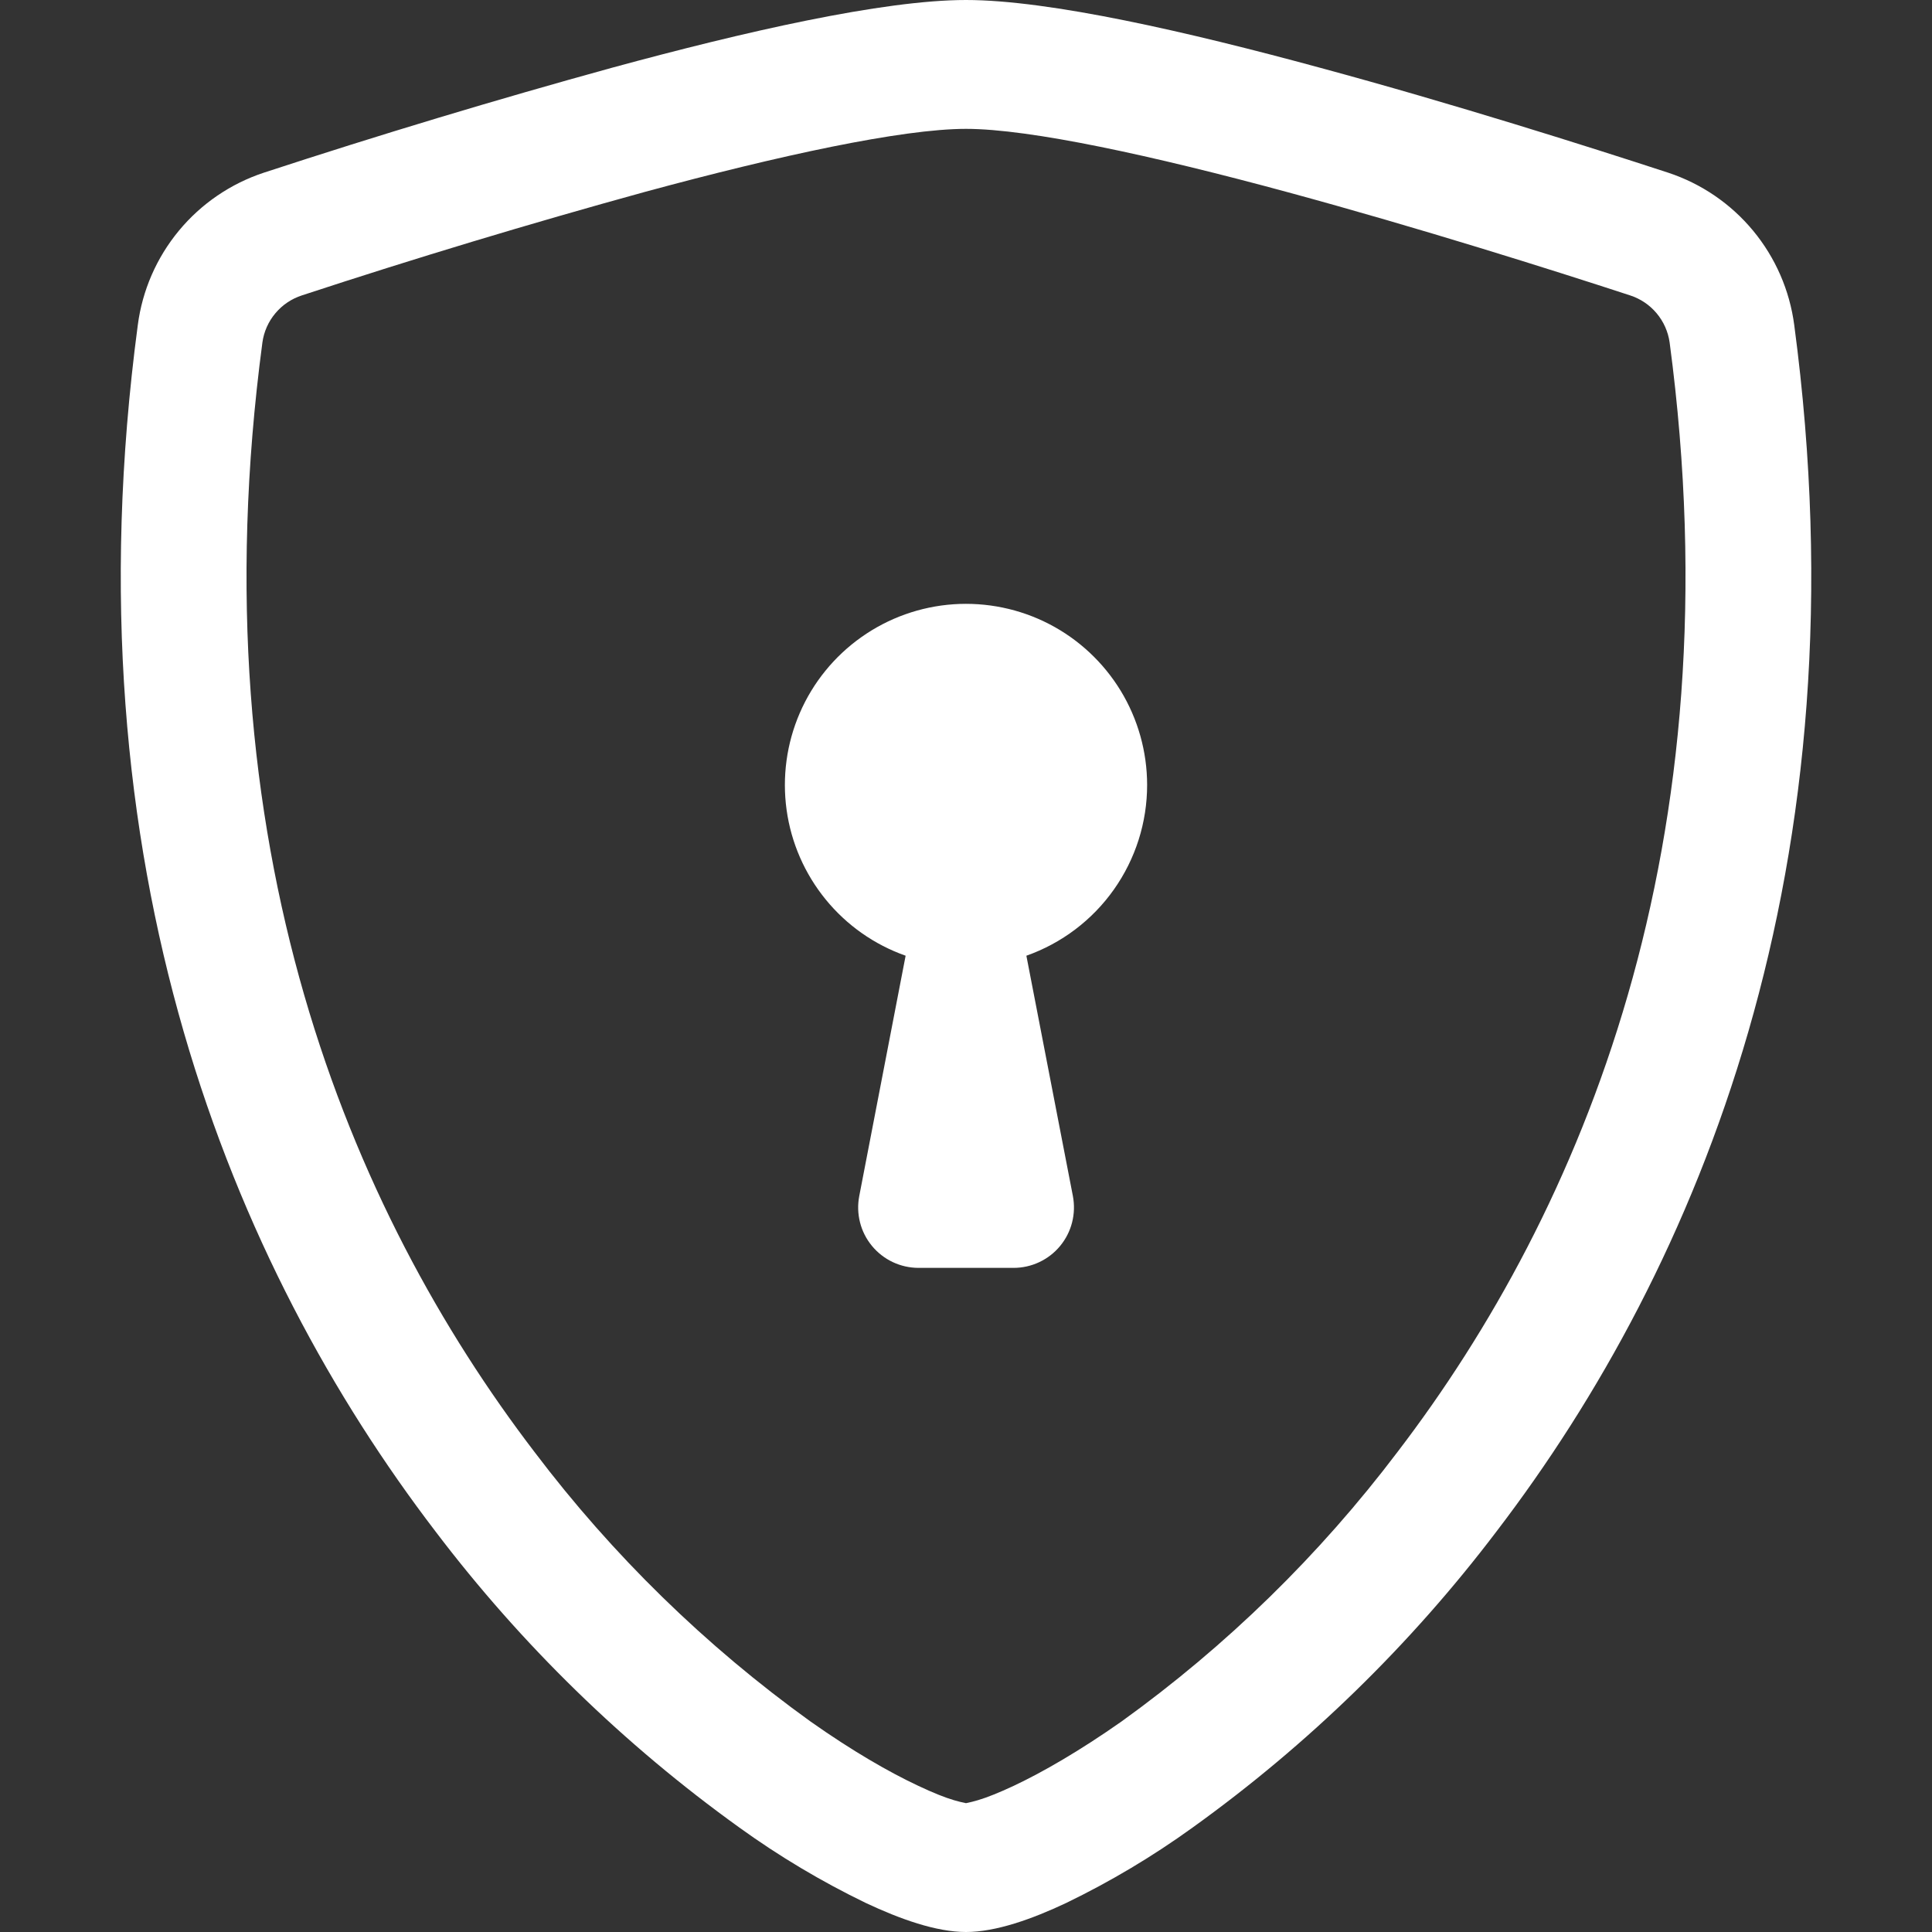
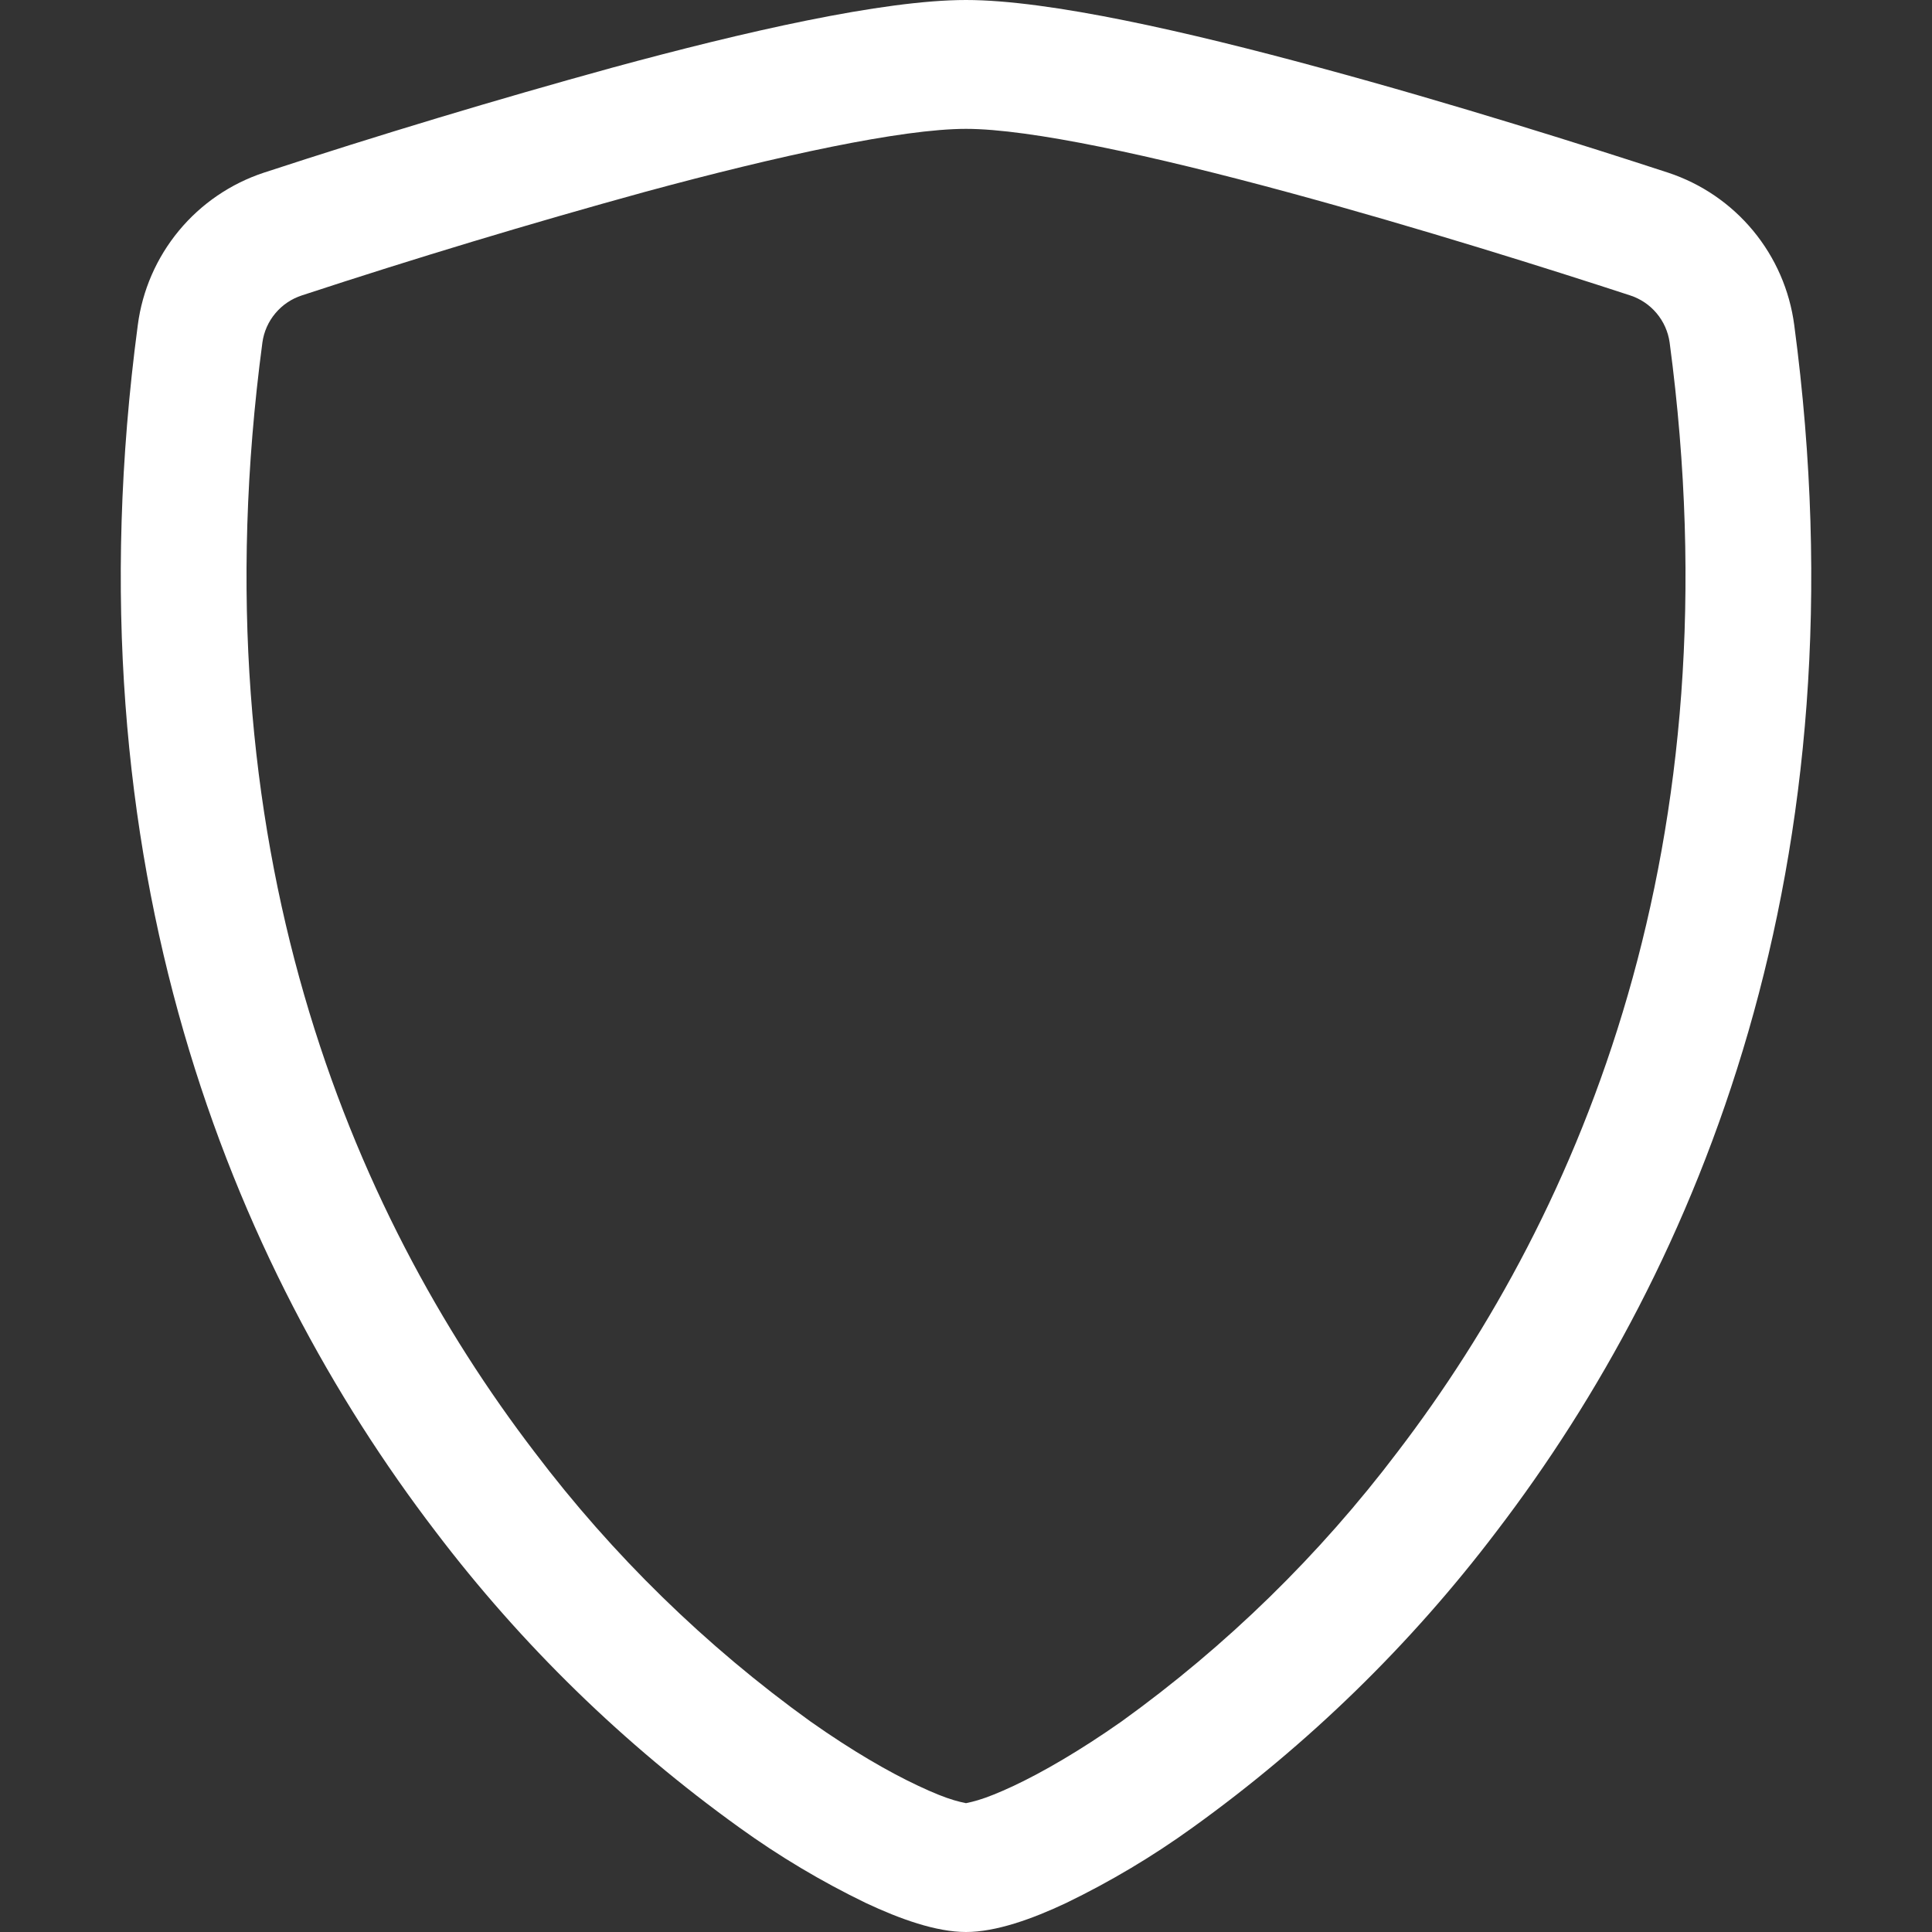
<svg xmlns="http://www.w3.org/2000/svg" width="56" height="56" viewBox="0 0 56 56" fill="none">
  <rect x="0" y="0" width="56" height="56" fill="#333333" stroke="none" />
  <path d="M18.683 5.565C15.349 6.483 12.039 7.482 8.754 8.561C8.453 8.658 8.186 8.837 7.983 9.079C7.78 9.32 7.649 9.614 7.606 9.926C5.667 24.476 10.146 35.091 15.491 42.084C17.753 45.075 20.451 47.71 23.495 49.9C24.706 50.754 25.777 51.37 26.621 51.765C27.041 51.963 27.383 52.101 27.646 52.178C27.763 52.213 27.881 52.242 28 52.266C28.118 52.242 28.235 52.213 28.35 52.178C28.616 52.099 28.959 51.961 29.379 51.765C30.219 51.37 31.294 50.75 32.505 49.9C35.549 47.71 38.247 45.075 40.509 42.084C45.853 35.094 50.334 24.476 48.395 9.926C48.351 9.614 48.22 9.32 48.017 9.079C47.814 8.837 47.547 8.658 47.246 8.561C44.968 7.816 41.121 6.601 37.317 5.569C33.432 4.515 29.858 3.735 28 3.735C26.145 3.735 22.568 4.511 18.683 5.565ZM17.752 1.96C21.549 0.927 25.585 0 28 0C30.415 0 34.45 0.927 38.248 1.96C42.133 3.01 46.05 4.253 48.352 5.005C49.315 5.323 50.169 5.906 50.815 6.687C51.462 7.469 51.875 8.417 52.007 9.422C54.093 25.091 49.252 36.705 43.379 44.387C40.888 47.673 37.918 50.566 34.569 52.972C33.413 53.807 32.185 54.539 30.901 55.16C29.922 55.622 28.868 56 28 56C27.132 56 26.082 55.622 25.099 55.16C23.814 54.539 22.587 53.807 21.43 52.972C18.082 50.566 15.113 47.673 12.621 44.387C6.748 36.705 1.908 25.091 3.994 9.422C4.125 8.417 4.538 7.469 5.185 6.687C5.831 5.906 6.685 5.323 7.648 5.005C10.991 3.91 14.36 2.894 17.752 1.96Z" fill="white" />
-   <path d="M33.25 22.75C33.251 23.836 32.914 24.896 32.287 25.783C31.661 26.67 30.774 27.34 29.75 27.702L31.098 34.667C31.146 34.921 31.139 35.182 31.075 35.432C31.012 35.682 30.893 35.915 30.729 36.114C30.565 36.313 30.359 36.473 30.125 36.583C29.892 36.693 29.637 36.75 29.379 36.75H26.621C26.363 36.749 26.109 36.692 25.876 36.582C25.643 36.472 25.437 36.311 25.273 36.112C25.109 35.913 24.991 35.681 24.928 35.431C24.865 35.181 24.857 34.92 24.906 34.667L26.25 27.702C25.343 27.382 24.541 26.818 23.933 26.072C23.324 25.326 22.932 24.428 22.8 23.475C22.668 22.521 22.8 21.55 23.182 20.667C23.564 19.784 24.182 19.023 24.968 18.467C25.753 17.911 26.677 17.582 27.637 17.515C28.597 17.449 29.557 17.647 30.412 18.089C31.266 18.531 31.983 19.2 32.484 20.022C32.984 20.844 33.249 21.788 33.25 22.75Z" fill="white" />
</svg>